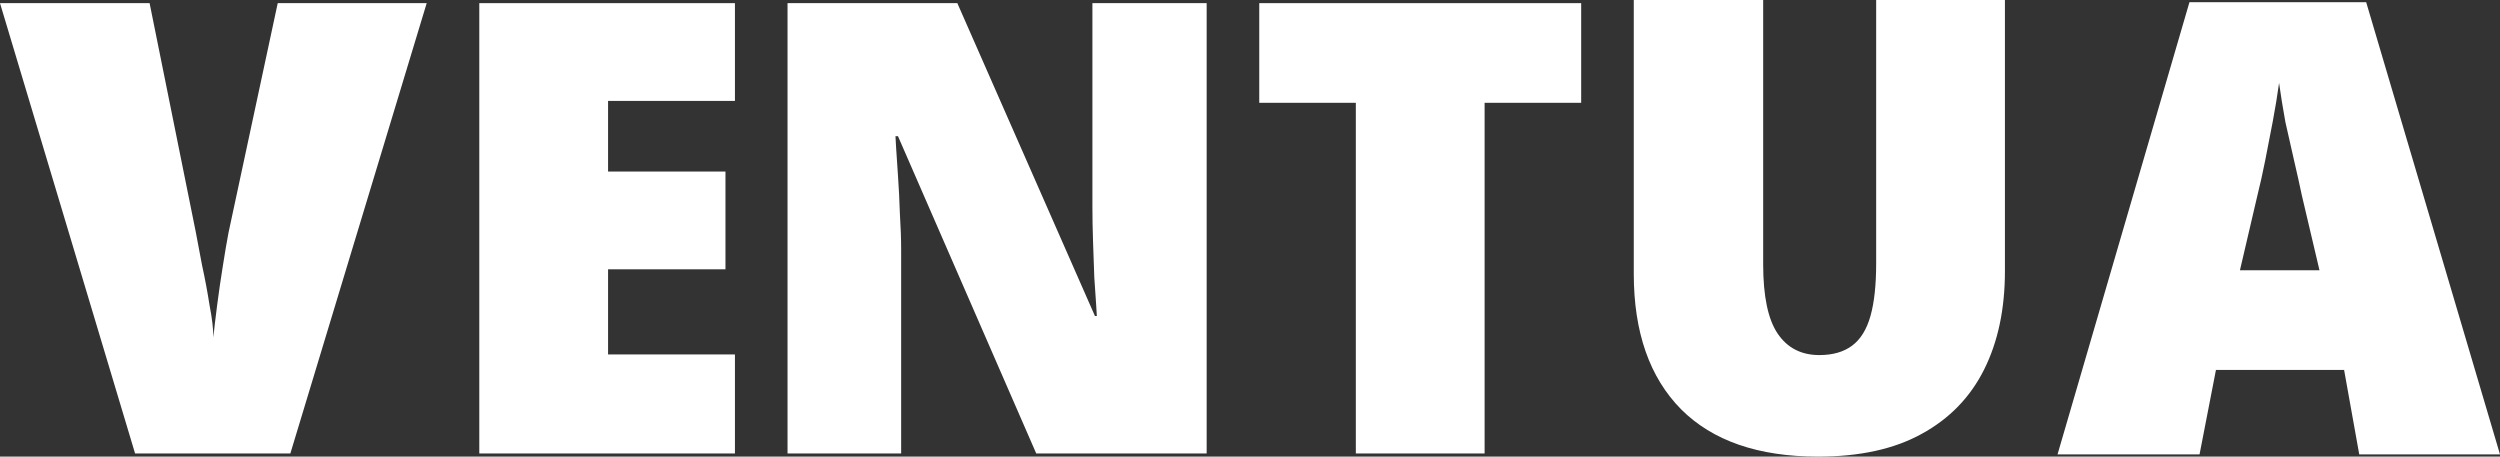
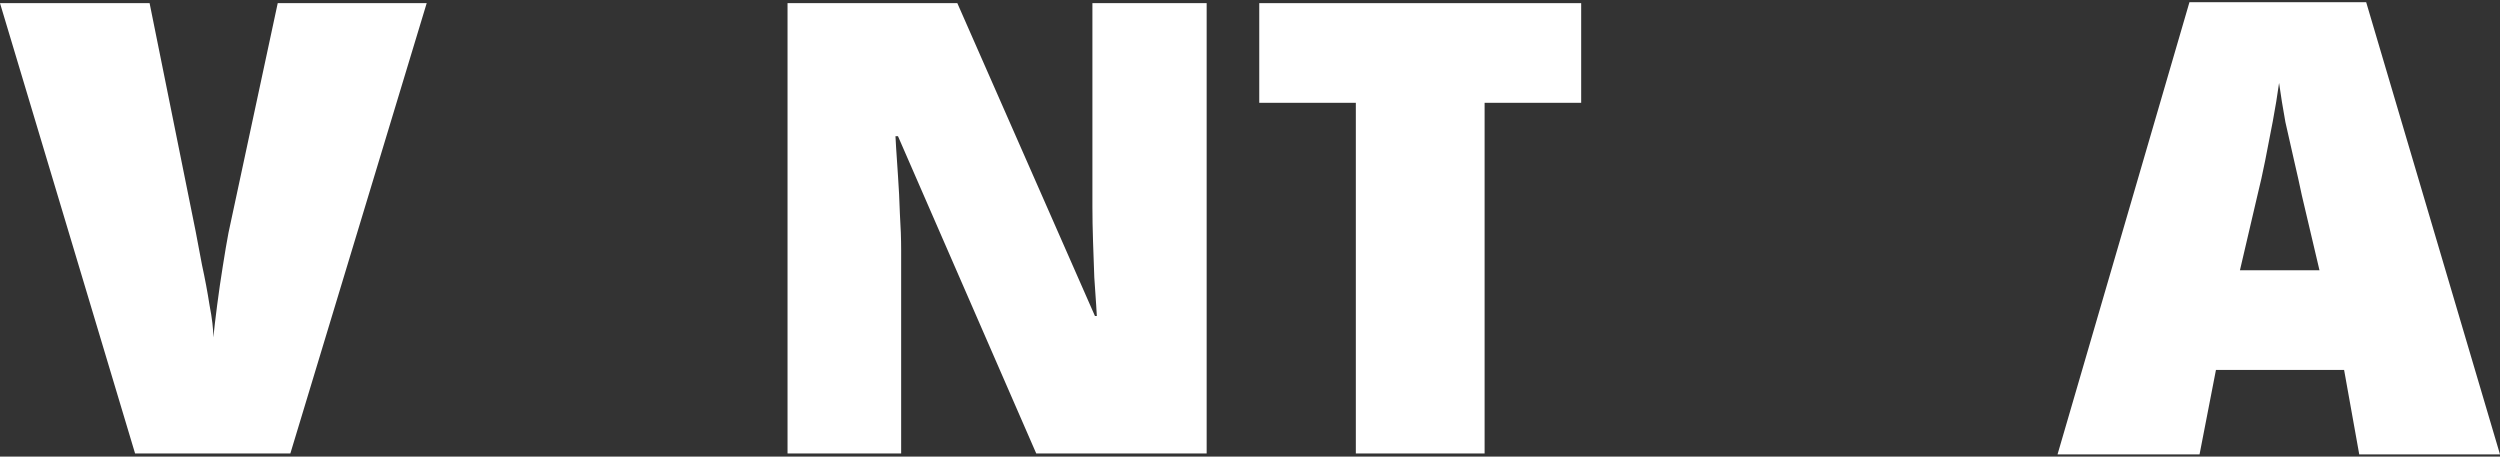
<svg xmlns="http://www.w3.org/2000/svg" width="438" height="80" viewBox="0 0 438 80" fill="none">
  <rect x="0" y="0" width="438" height="80" fill="#333333" stroke="none" />
  <path d="M74.757 0.552L50.87 79.448H23.666L0 0.552H26.209L34.282 40.553C34.577 42.099 34.946 44.052 35.388 46.409C35.904 48.766 36.346 51.123 36.715 53.481C37.157 55.764 37.379 57.643 37.379 59.116C37.526 57.643 37.747 55.764 38.042 53.481C38.337 51.197 38.669 48.913 39.037 46.63C39.406 44.273 39.738 42.32 40.033 40.773L48.658 0.552H74.757Z" fill="white" />
-   <path d="M128.761 79.448H83.973V0.552H128.761V17.68H106.533V30.055H127.102V47.182H106.533V62.099H128.761V79.448Z" fill="white" />
  <path d="M211.406 79.448H181.548L157.329 23.867H156.887C156.887 23.867 156.923 24.53 156.997 25.856C157.071 27.109 157.181 28.766 157.329 30.829C157.476 32.891 157.587 35.101 157.661 37.459C157.808 39.742 157.882 41.878 157.882 43.867V79.448H137.976V0.552H167.724L191.832 55.359H192.164C192.164 55.359 192.127 54.733 192.053 53.481C191.98 52.228 191.869 50.608 191.722 48.619C191.648 46.63 191.574 44.53 191.5 42.32C191.427 40.111 191.39 38.085 191.39 36.243V0.552H211.406V79.448Z" fill="white" />
  <path d="M260.102 79.448H237.542V18.011H220.622V0.552H277.022V18.011H260.102V79.448Z" fill="white" />
-   <path d="M351.263 47.514C351.263 54.144 350.046 59.889 347.613 64.751C345.18 69.613 341.531 73.37 336.665 76.022C331.873 78.674 325.827 80 318.529 80C308.06 80 300.061 77.238 294.531 71.713C289.002 66.114 286.237 58.195 286.237 47.956V0H308.908V46.298C308.908 51.897 309.755 55.948 311.451 58.453C313.147 60.958 315.58 62.21 318.75 62.21C321.109 62.21 323.026 61.657 324.5 60.553C325.975 59.447 327.044 57.716 327.707 55.359C328.371 53.002 328.703 49.945 328.703 46.188V0H351.263V47.514Z" fill="white" />
  <path d="M413.339 79.613L410.685 64.807H388.236L385.36 79.613H360.478L383.591 0.387H414.555L438 79.613H413.339ZM403.276 34.199C402.907 32.431 402.465 30.442 401.949 28.232C401.432 26.022 400.916 23.738 400.4 21.381C399.958 18.95 399.589 16.667 399.294 14.53C399 16.667 398.631 18.913 398.189 21.271C397.746 23.628 397.304 25.912 396.861 28.122C396.419 30.331 395.977 32.32 395.534 34.088L392.438 47.348H406.372L403.276 34.199Z" fill="white" />
</svg>